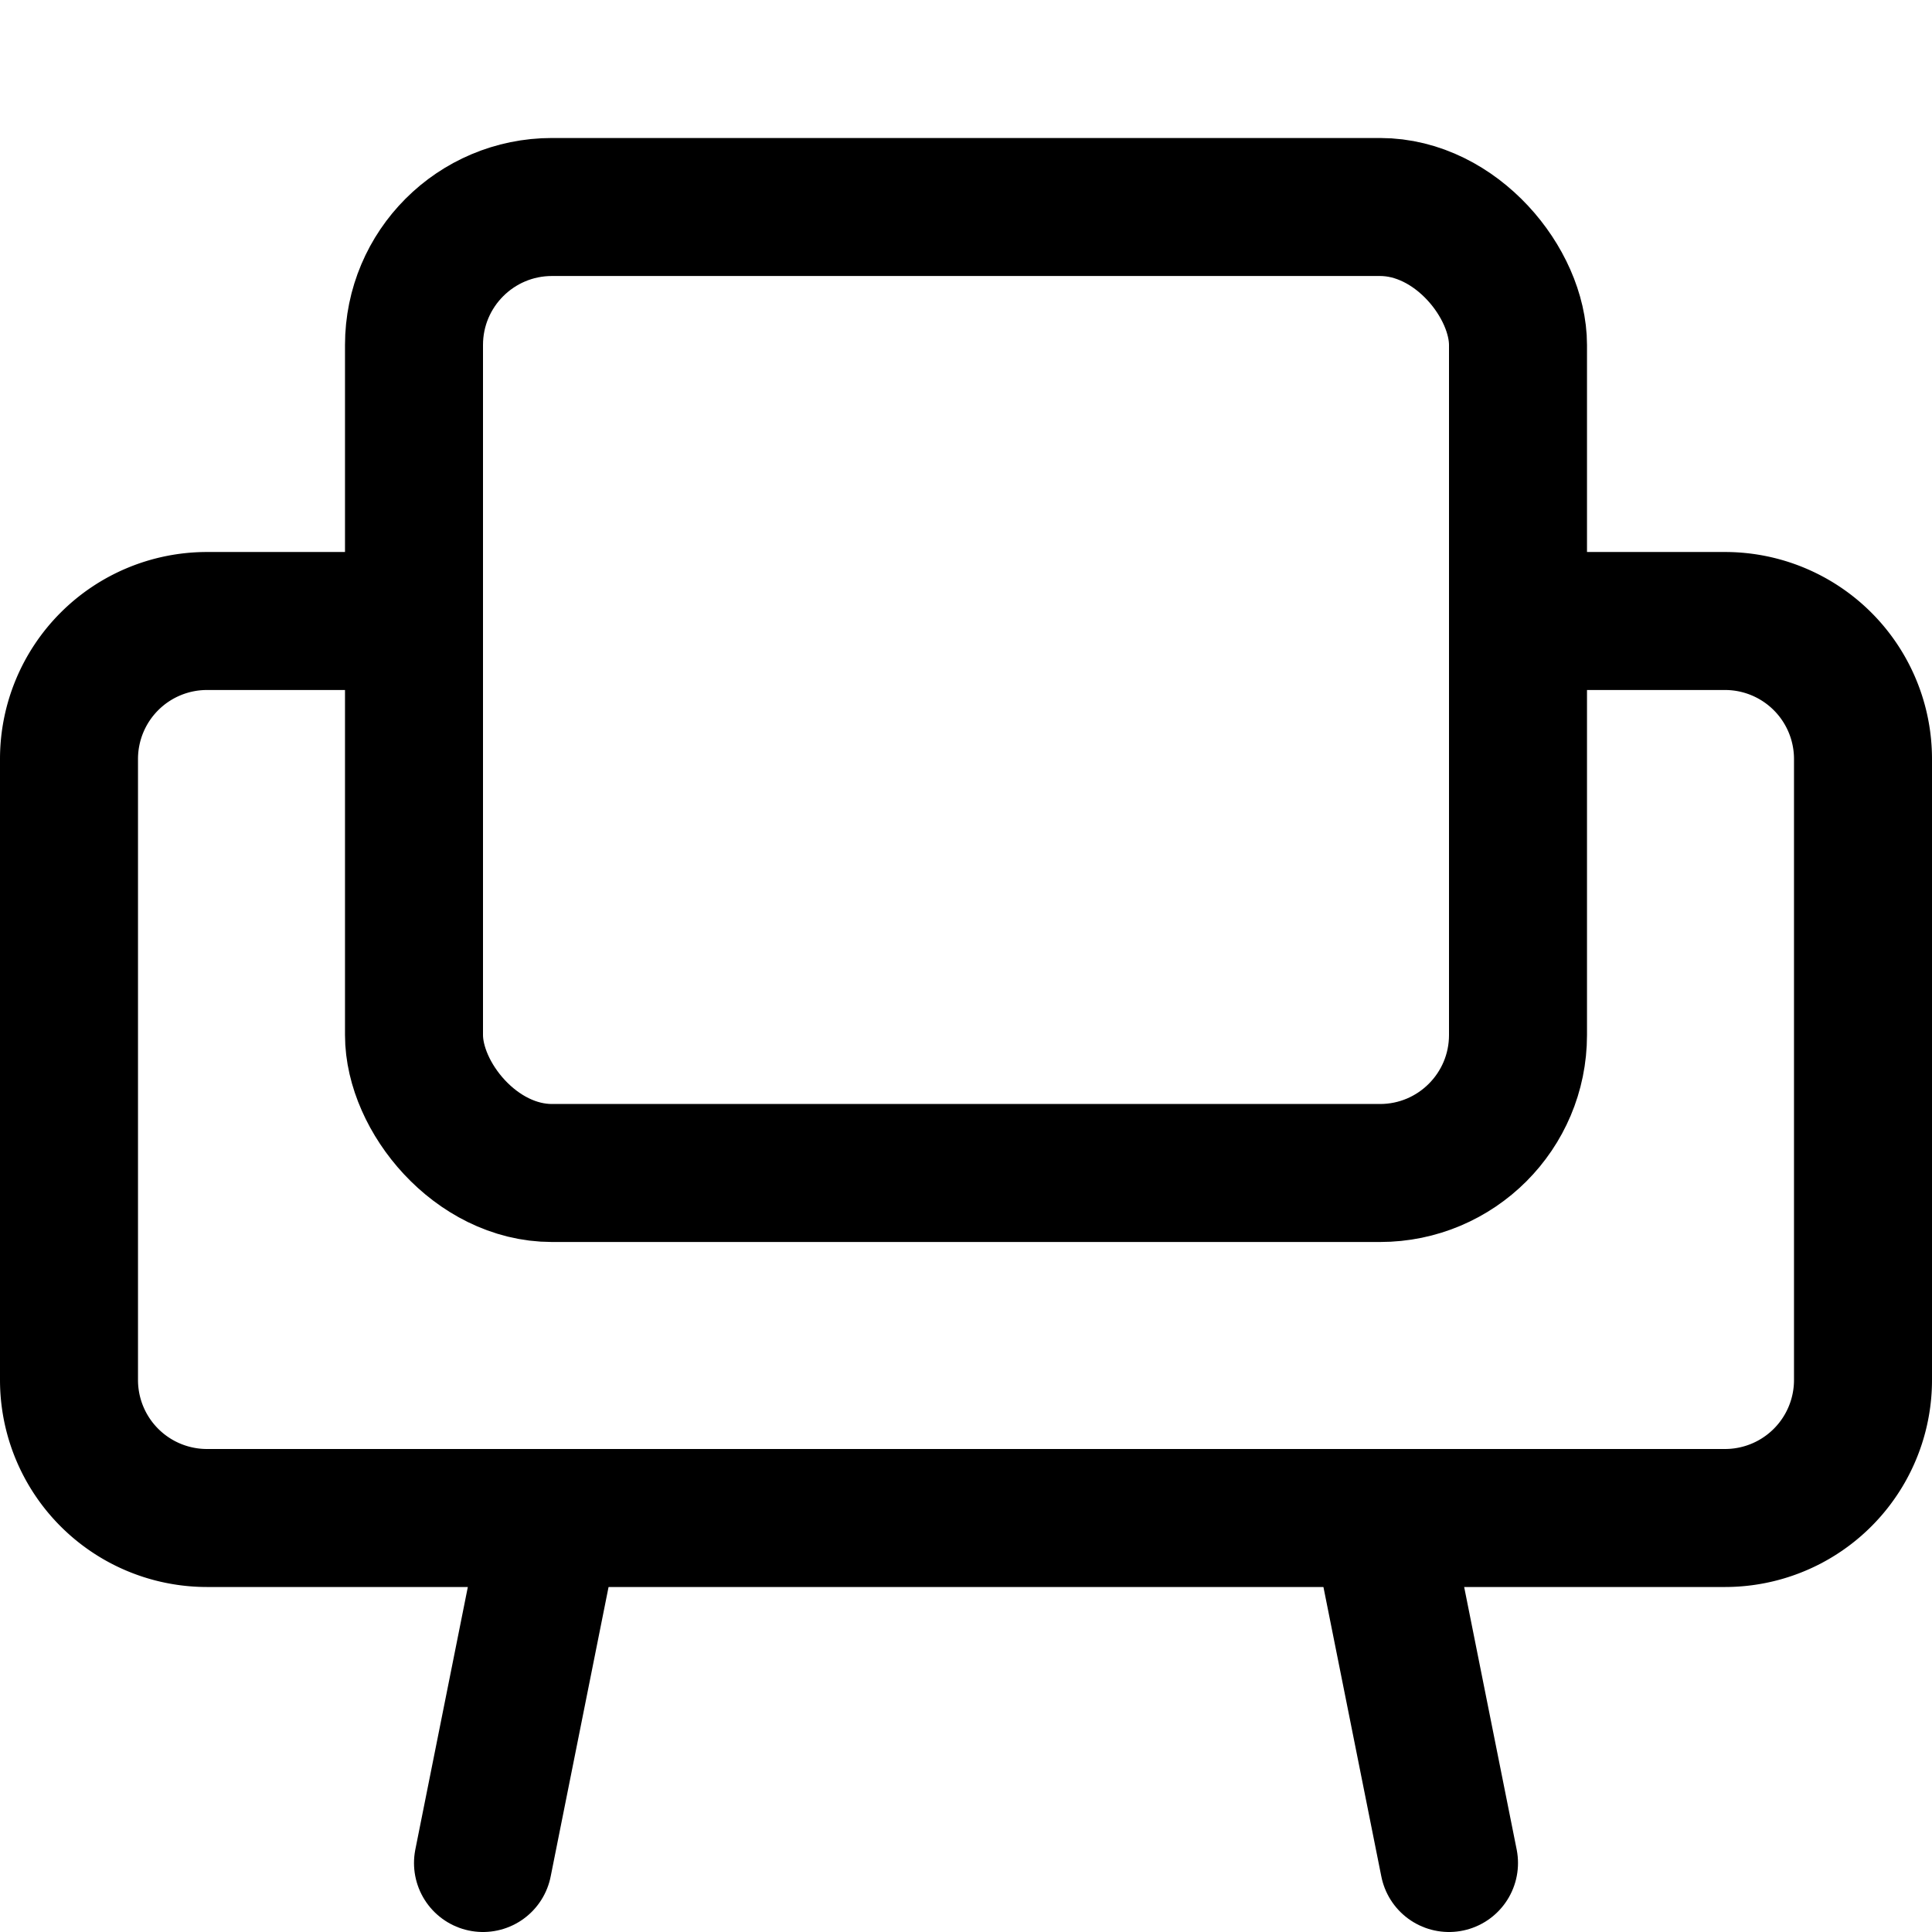
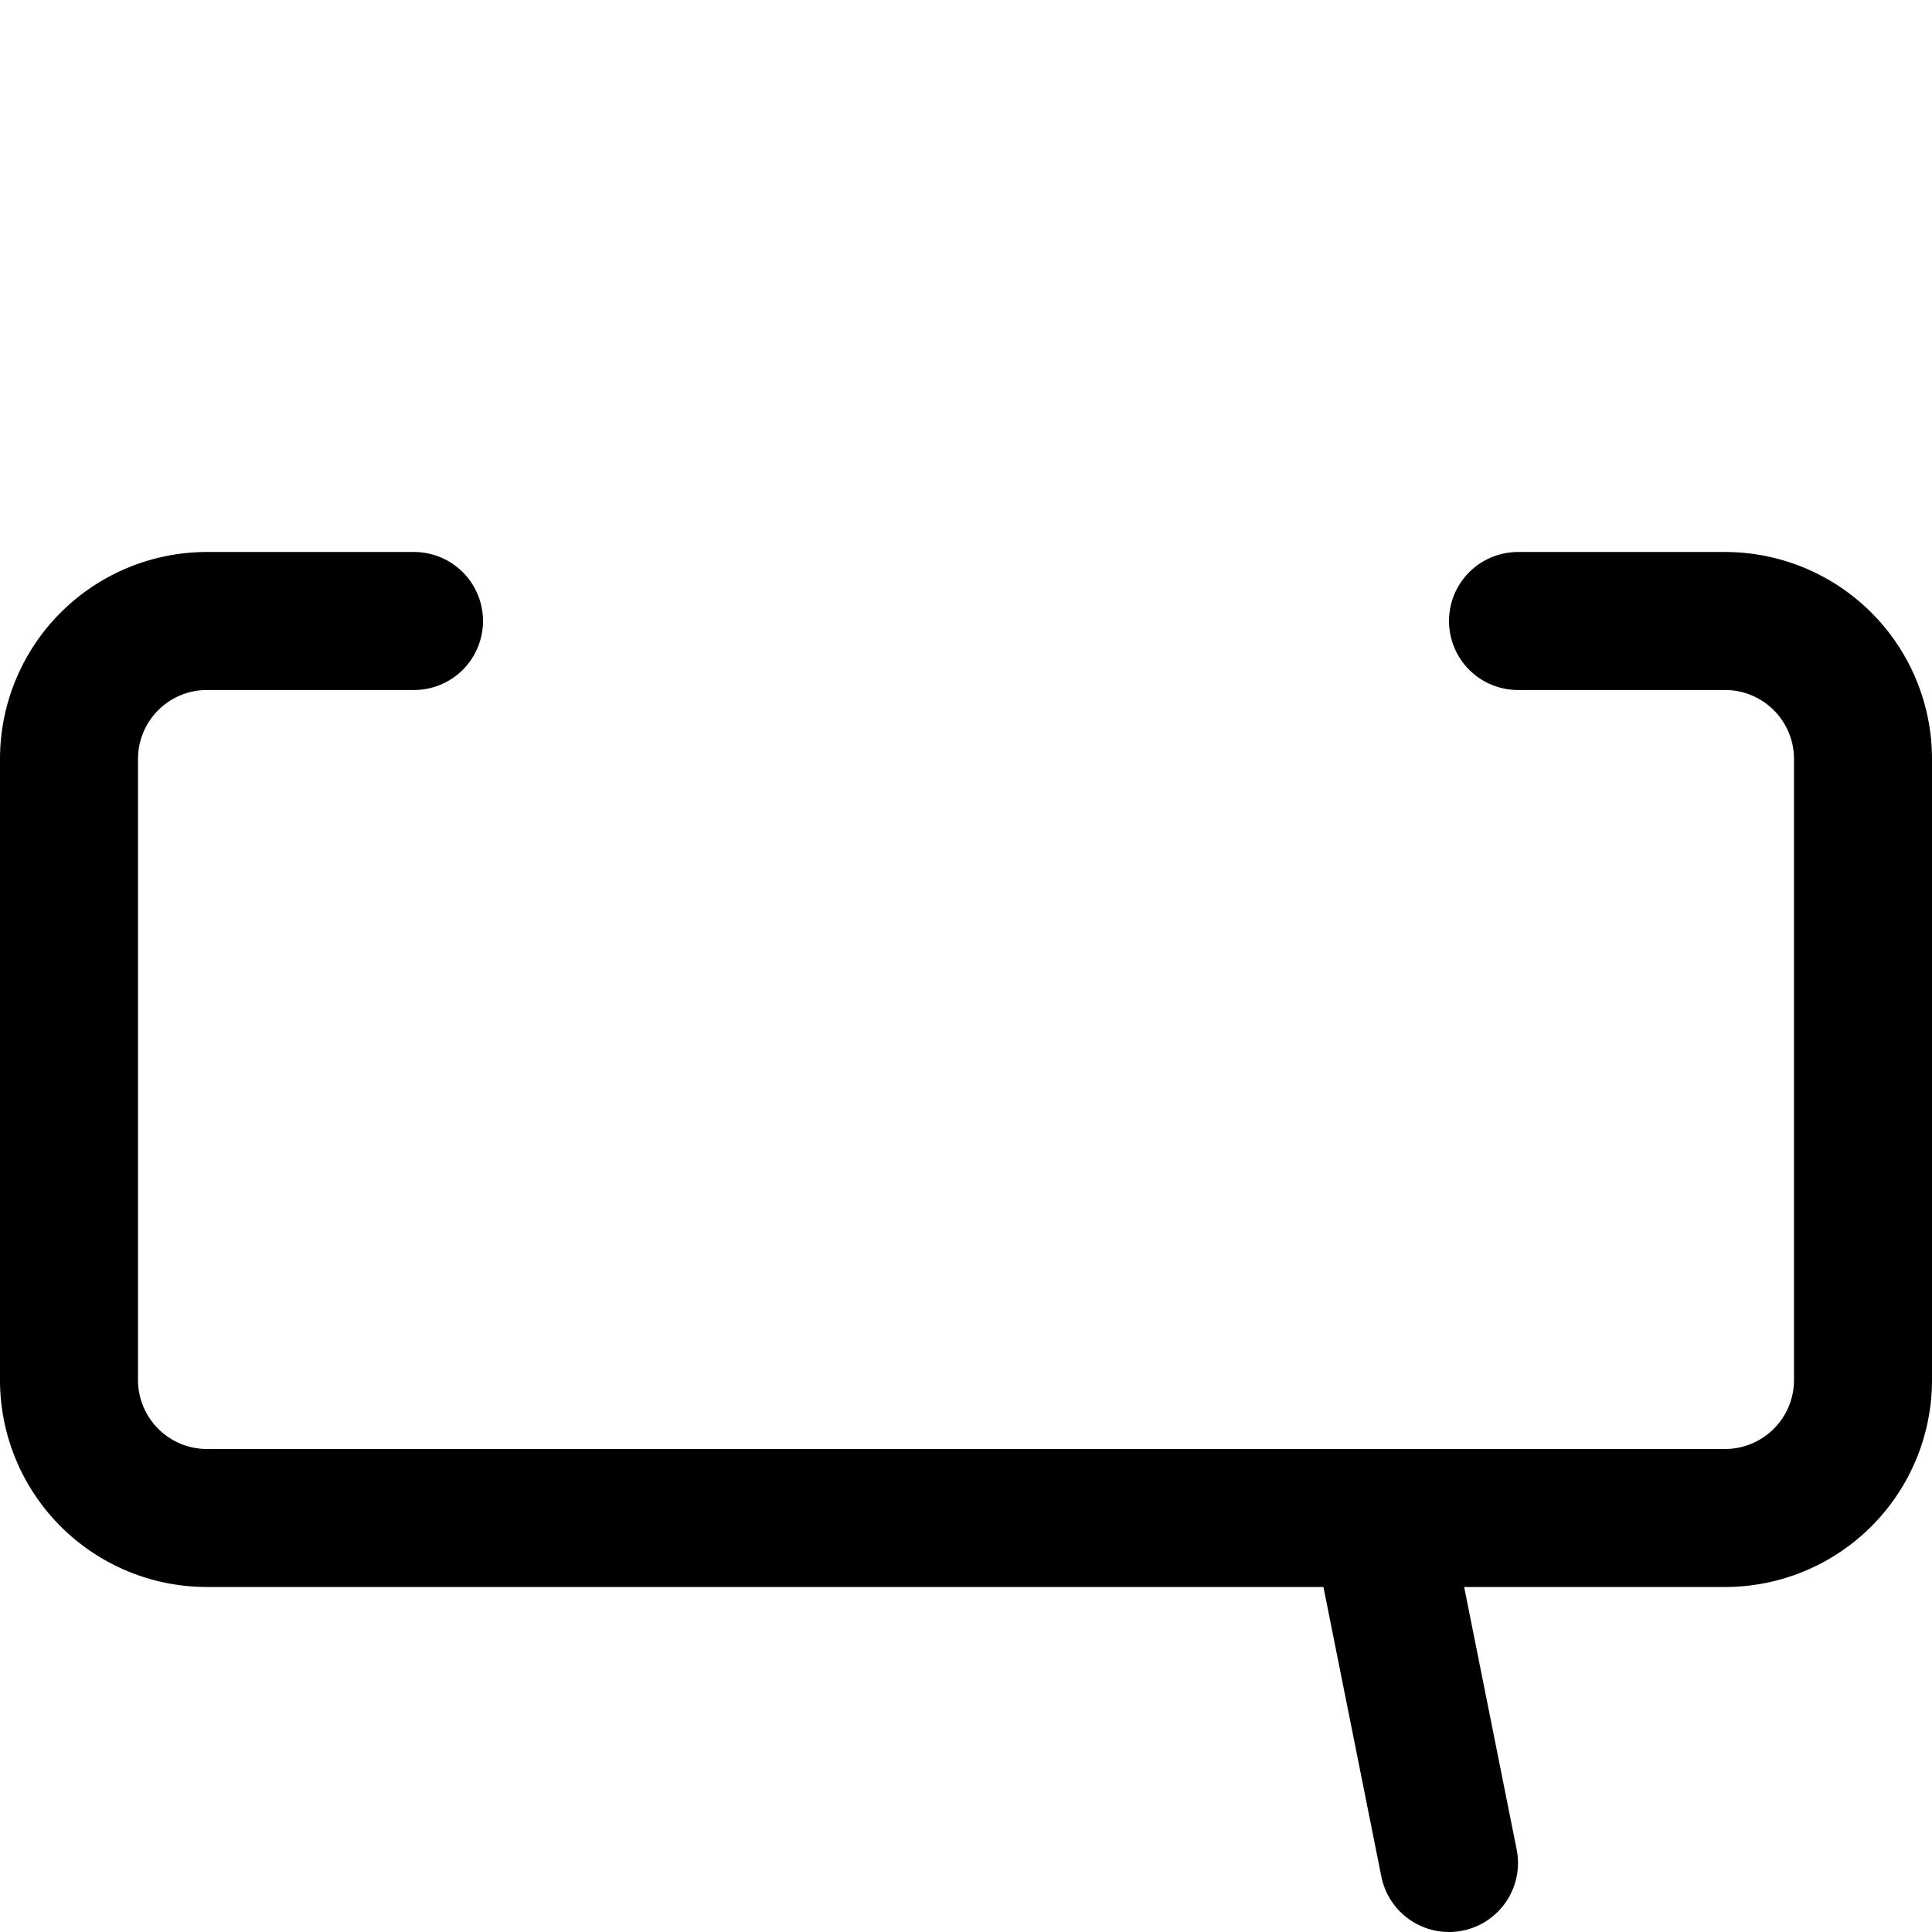
<svg xmlns="http://www.w3.org/2000/svg" viewBox="0 0 14 14">
  <g transform="matrix(1,0,0,1,0,0)">
    <g>
-       <rect x="3" y="1.5" width="8" height="7" rx="1" style="fill: none;stroke: #000000;stroke-linecap: round;stroke-linejoin: round" />
      <path d="M3,4.5H1.5a1,1,0,0,0-1,1V10a1,1,0,0,0,1,1h11a1,1,0,0,0,1-1V5.5a1,1,0,0,0-1-1H11" style="fill: none;stroke: #000000;stroke-linecap: round;stroke-linejoin: round" />
-       <line x1="4" y1="11" x2="3.5" y2="13.5" style="fill: none;stroke: #000000;stroke-linecap: round;stroke-linejoin: round" />
      <line x1="10" y1="11" x2="10.5" y2="13.5" style="fill: none;stroke: #000000;stroke-linecap: round;stroke-linejoin: round" />
    </g>
  </g>
</svg>